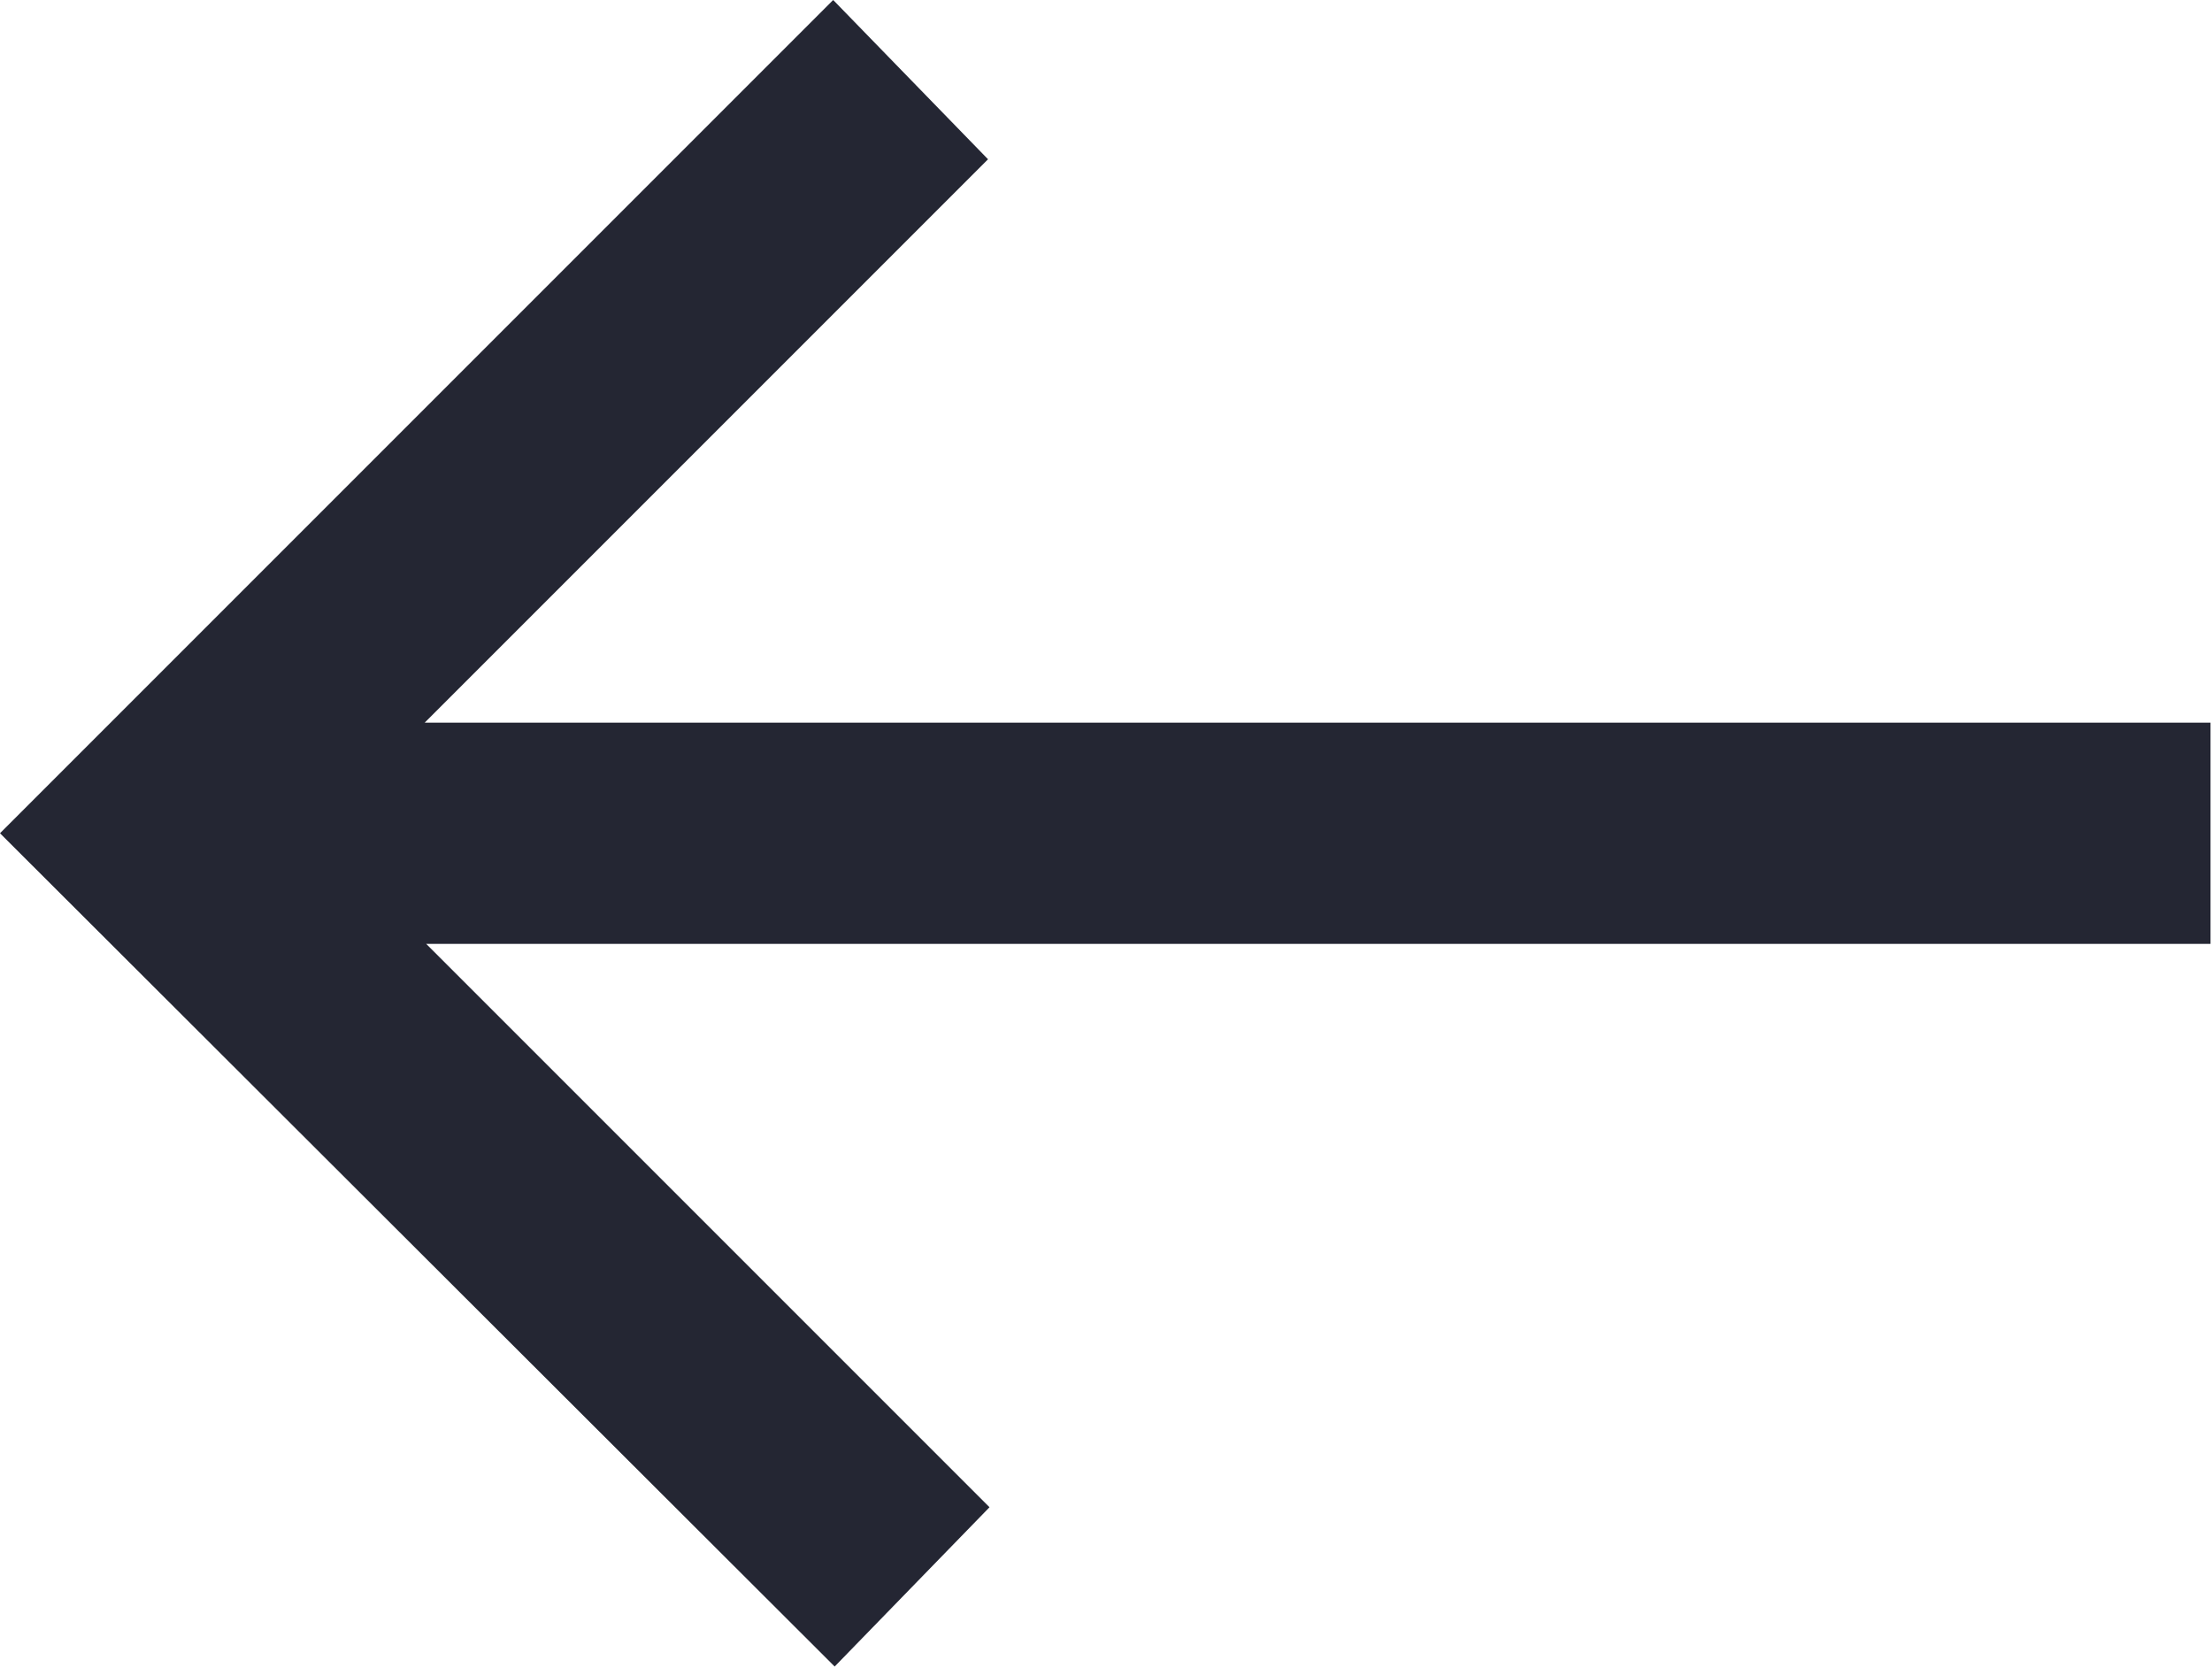
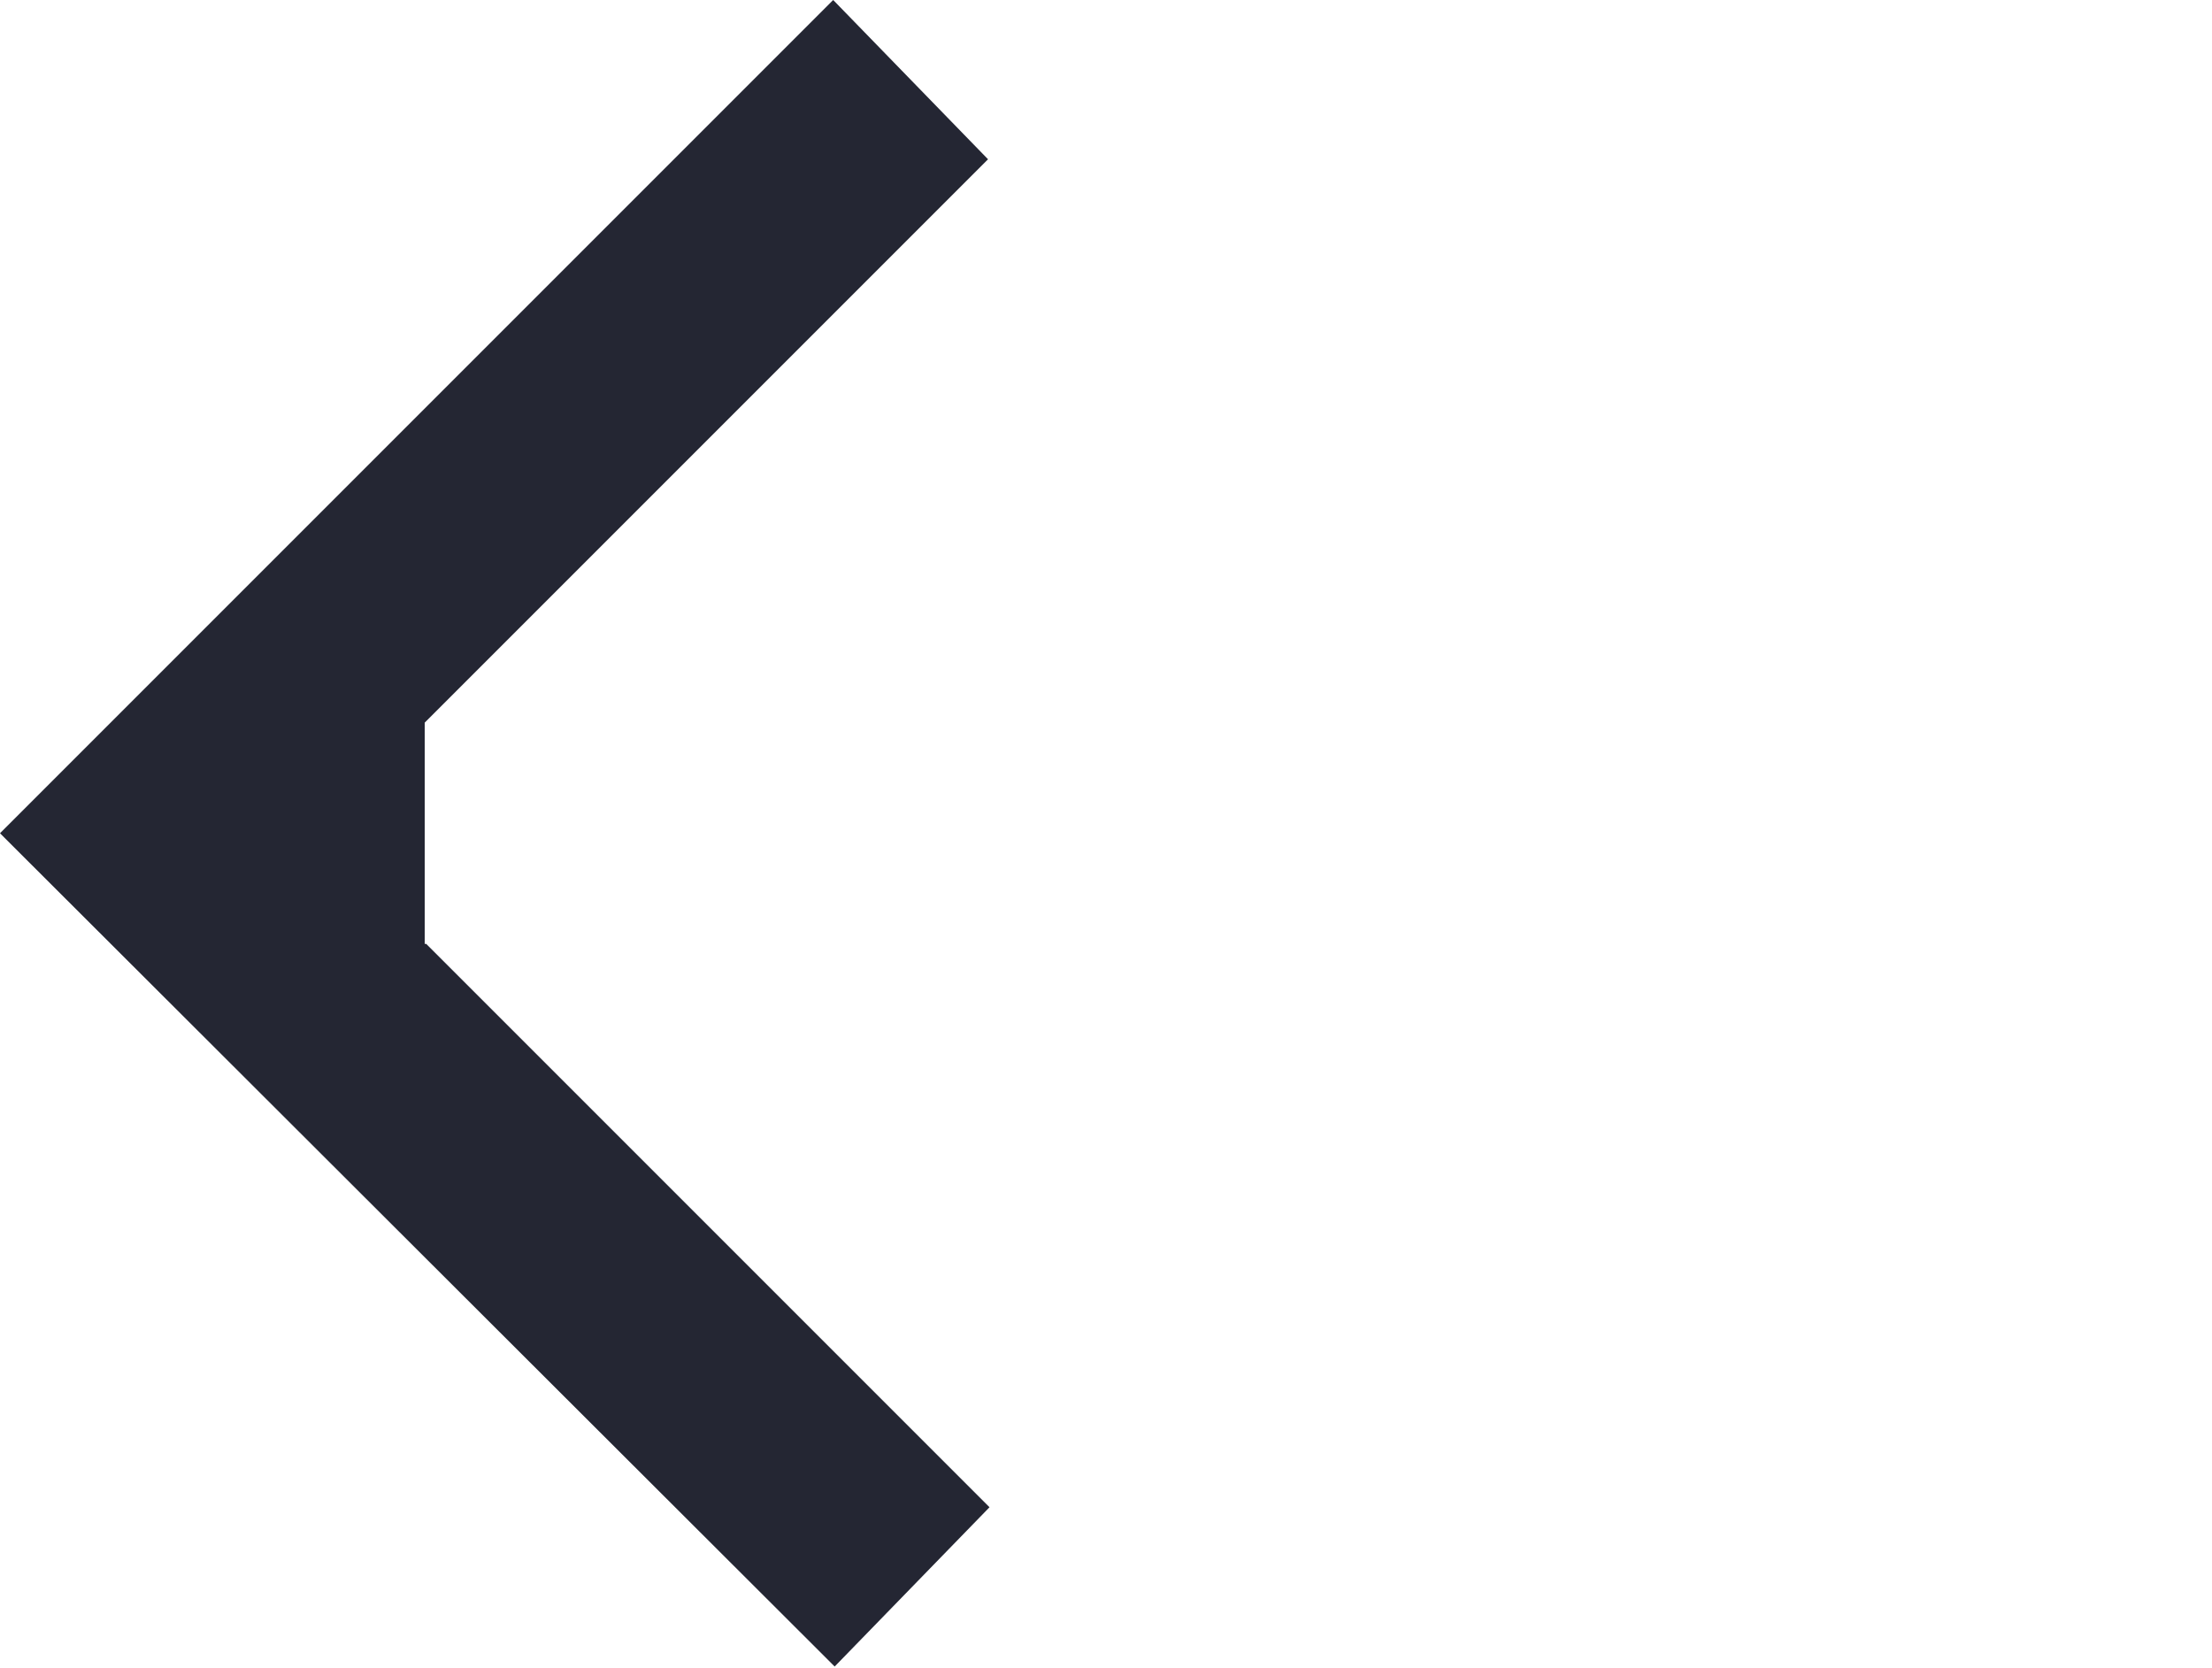
<svg xmlns="http://www.w3.org/2000/svg" id="_레이어_2" data-name="레이어_2" viewBox="0 0 15 11.31">
  <defs>
    <style>
      .cls-1 {
        fill: #242633;
      }
    </style>
  </defs>
  <g id="_레이어_1-2" data-name="레이어_1">
-     <path class="cls-1" d="M5.65,0l1.05,1.08-3.82,3.82h12.11v1.5H2.89l3.82,3.82-1.05,1.08L0,5.65,5.65,0Z" />
+     <path class="cls-1" d="M5.65,0l1.05,1.08-3.82,3.82v1.5H2.89l3.82,3.82-1.05,1.08L0,5.65,5.65,0Z" />
  </g>
</svg>